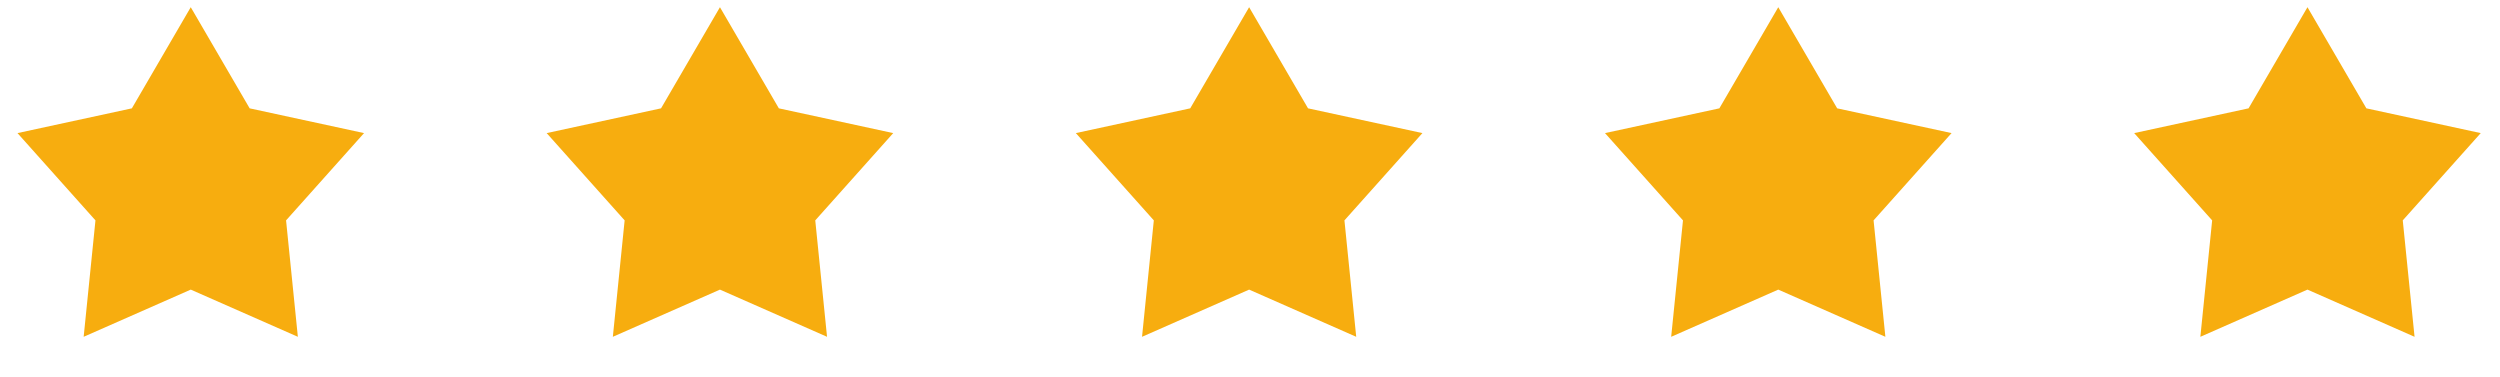
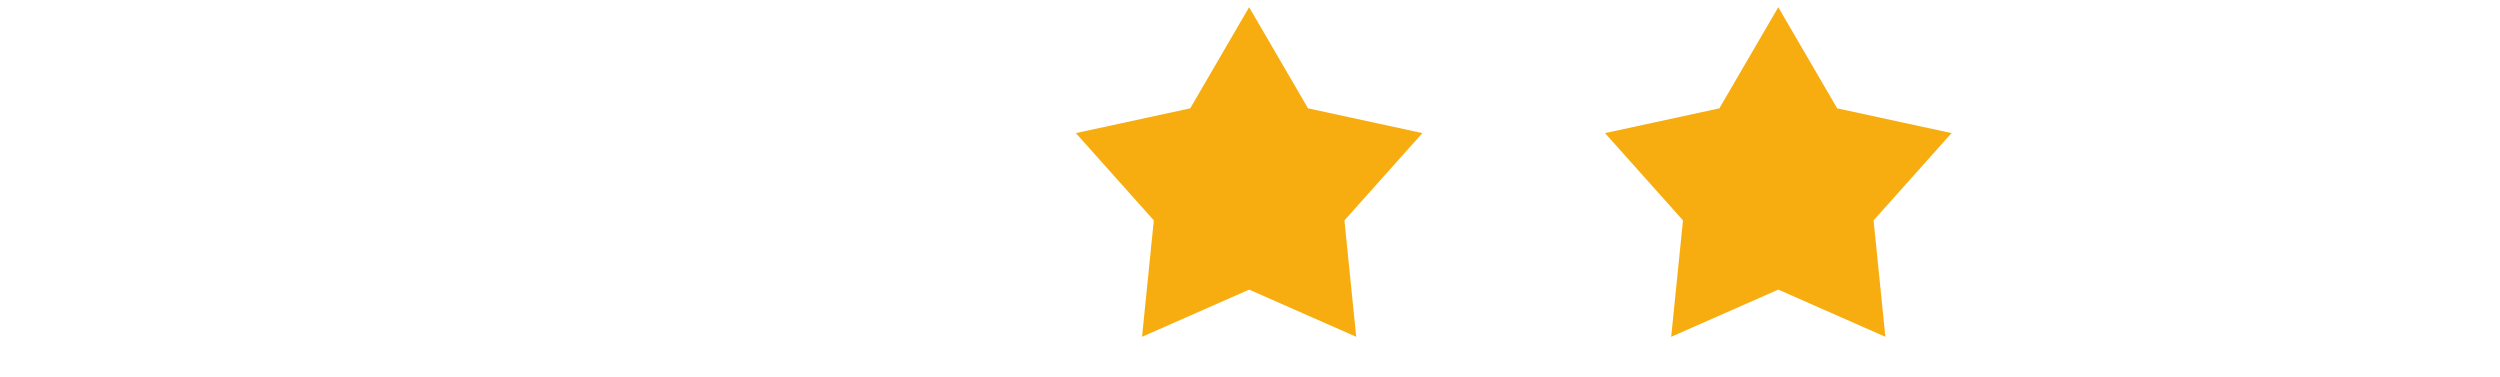
<svg xmlns="http://www.w3.org/2000/svg" width="146" height="22" viewBox="0 0 146 22" fill="none">
-   <path d="M11.14 0.421L14.58 6.327L21.26 7.773L16.706 12.87L17.395 19.669L11.14 16.913L4.886 19.669L5.575 12.87L1.021 7.773L7.701 6.327L11.14 0.421Z" fill="#F7AD0F" />
-   <path d="M42.045 0.421L45.485 6.327L52.164 7.773L47.611 12.87L48.299 19.669L42.045 16.913L35.79 19.669L36.479 12.87L31.925 7.773L38.605 6.327L42.045 0.421Z" fill="#F7AD0F" />
  <path d="M72.949 0.421L76.389 6.327L83.069 7.773L78.515 12.87L79.203 19.669L72.949 16.913L66.695 19.669L67.383 12.87L62.829 7.773L69.509 6.327L72.949 0.421Z" fill="#F7AD0F" />
  <path d="M103.851 0.421L107.291 6.327L113.971 7.773L109.417 12.87L110.106 19.669L103.851 16.913L97.597 19.669L98.286 12.87L93.732 7.773L100.411 6.327L103.851 0.421Z" fill="#F7AD0F" />
-   <path d="M134.756 0.421L138.196 6.327L144.875 7.773L140.321 12.87L141.01 19.669L134.756 16.913L128.501 19.669L129.19 12.87L124.636 7.773L131.316 6.327L134.756 0.421Z" fill="#F7AD0F" />
</svg>